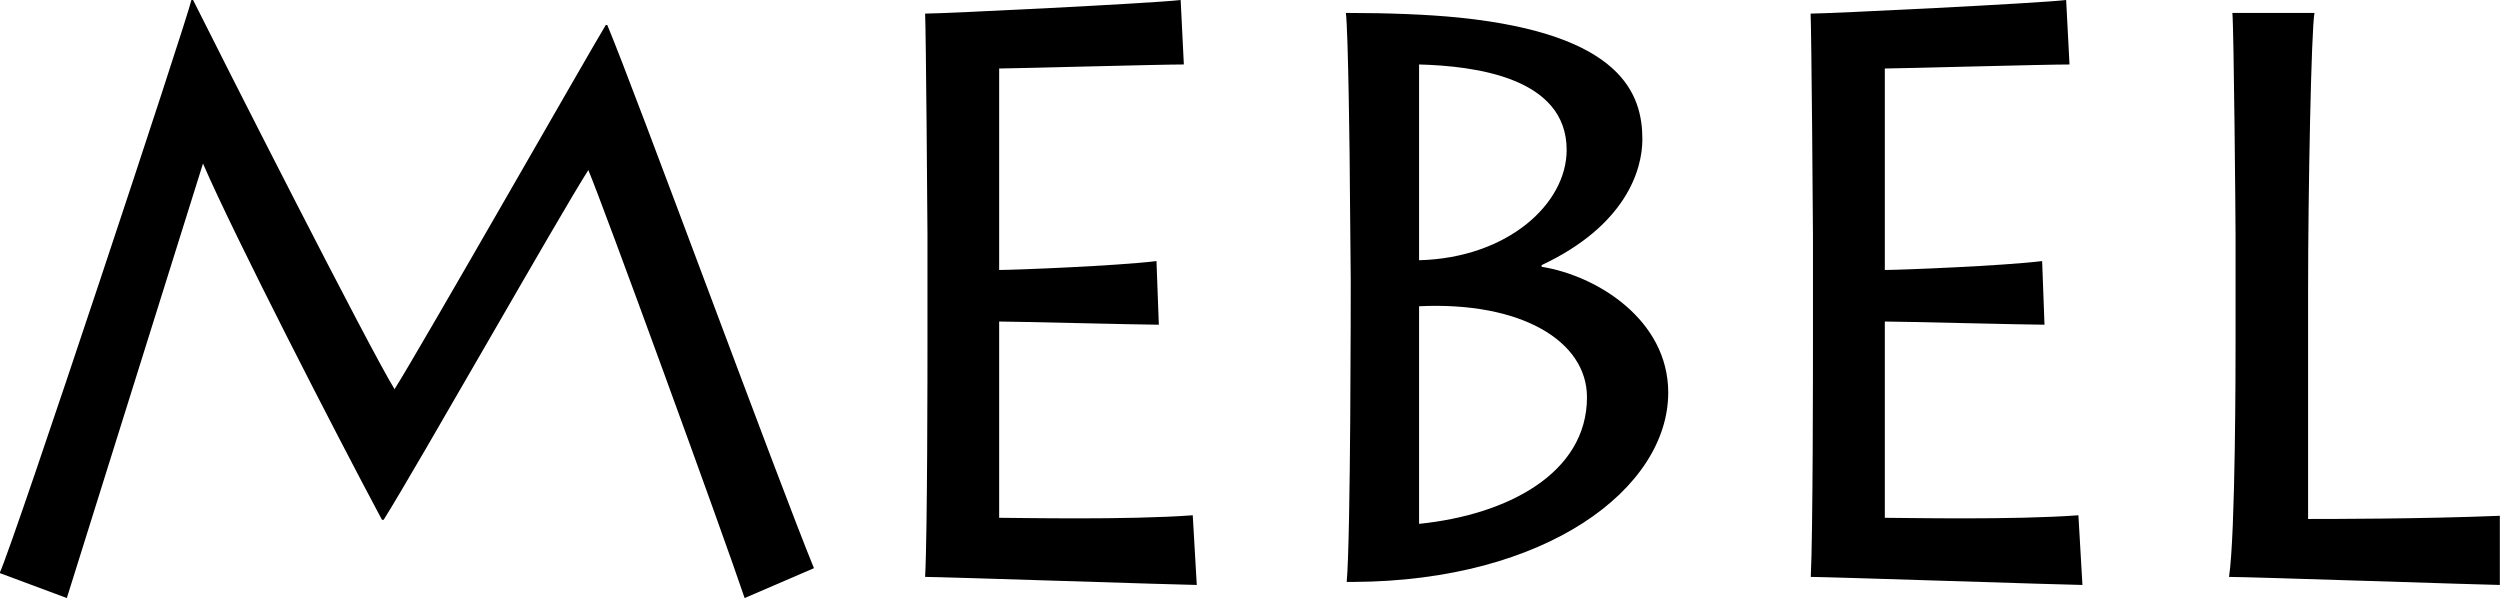
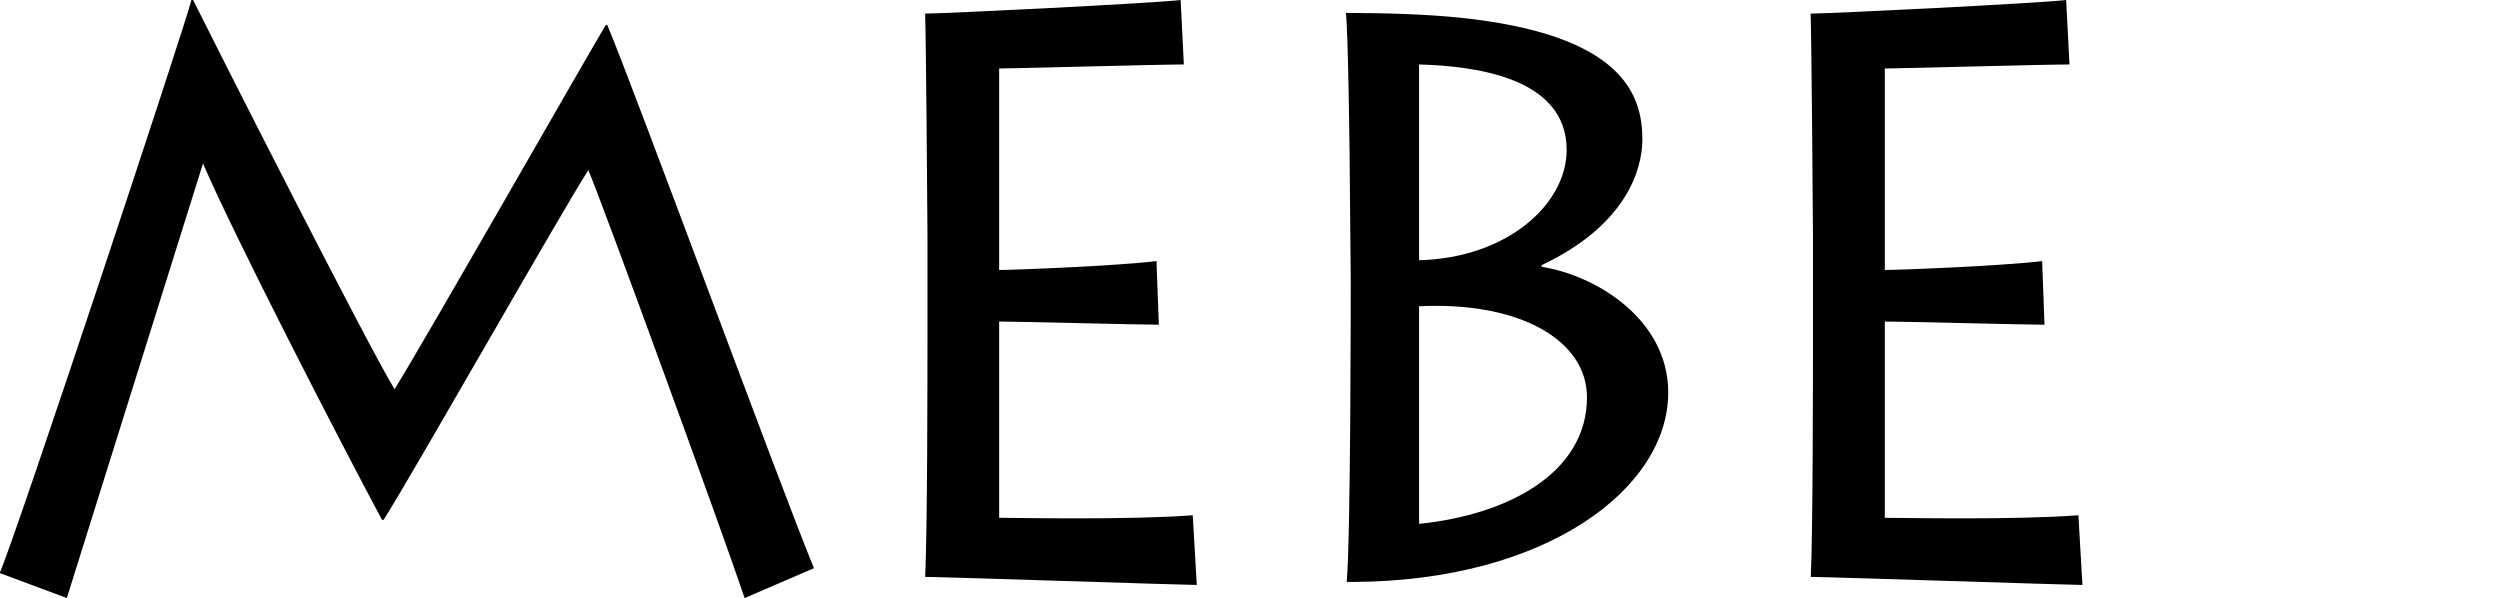
<svg xmlns="http://www.w3.org/2000/svg" id="Layer_1" data-name="Layer 1" viewBox="0 0 148.9 35.62">
  <path d="M2,36.29c.91-2,11.18-33,11.42-34.13h.1c1.49,3,10.51,20.78,12,23.18,1.68-2.68,11.67-20.2,12.58-21.69h.09C39.84,7.58,48.44,31,50.5,36l-4.13,1.78c-1.2-3.6-8.54-23.72-9.31-25.49C35.33,15,26.83,30,24.87,33.12h-.1C22,27.94,16,16.27,14.11,11.9L6,37.78Z" transform="translate(-2.02 -2.16)" />
  <path d="M73.3,37c-.77,0-15.22-.48-16.18-.48.14-2.54.14-12.82.14-13.92V16.18c0-.77-.09-12.29-.14-13.21,1.15,0,13.68-.62,15.22-.81L72.53,6c-1.54,0-10.18.24-11,.24v12c.87,0,7-.24,9.37-.53l.14,3.79c-1.06,0-8.55-.19-9.51-.19V33c1.16,0,7.59.14,11.53-.15Z" transform="translate(-2.02 -2.16)" />
  <path d="M82.42,13.44c0-1.44-.1-9.51-.24-10.51,2.54,0,4.89.09,6.76.28,9.7,1,10.9,4.57,10.9,7.25,0,1.83-1,5.14-6,7.49v.1c3.31.53,7.54,3.17,7.54,7.49,0,5.71-7.25,11.23-18.77,11.28h-.38c.24-2.64.24-17.14.24-18Zm4.12,4.22c5.28-.14,8.79-3.36,8.79-6.57,0-4.32-5.47-5-8.79-5.09Zm0,15.7c5.24-.53,10-3,10-7.54,0-3.36-3.94-5.71-10-5.42Z" transform="translate(-2.02 -2.16)" />
  <path d="M126.05,37c-.77,0-15.22-.48-16.18-.48C110,34,110,23.71,110,22.61V16.18c0-.77-.09-12.29-.14-13.21,1.15,0,13.68-.62,15.22-.81L125.28,6c-1.54,0-10.18.24-11,.24v12c.87,0,7-.24,9.37-.53l.14,3.79c-1.06,0-8.54-.19-9.51-.19V33c1.16,0,7.59.14,11.53-.15Z" transform="translate(-2.02 -2.16)" />
-   <path d="M139.87,2.93c-.19,1-.38,10.51-.38,16.56V33.07c1.15,0,6.81,0,11.42-.19V37c-.67,0-14.93-.48-16.13-.48.39-2.54.39-12.82.39-14V16.18c0-.77-.1-12.34-.19-13.25Z" transform="translate(-2.02 -2.16)" />
</svg>